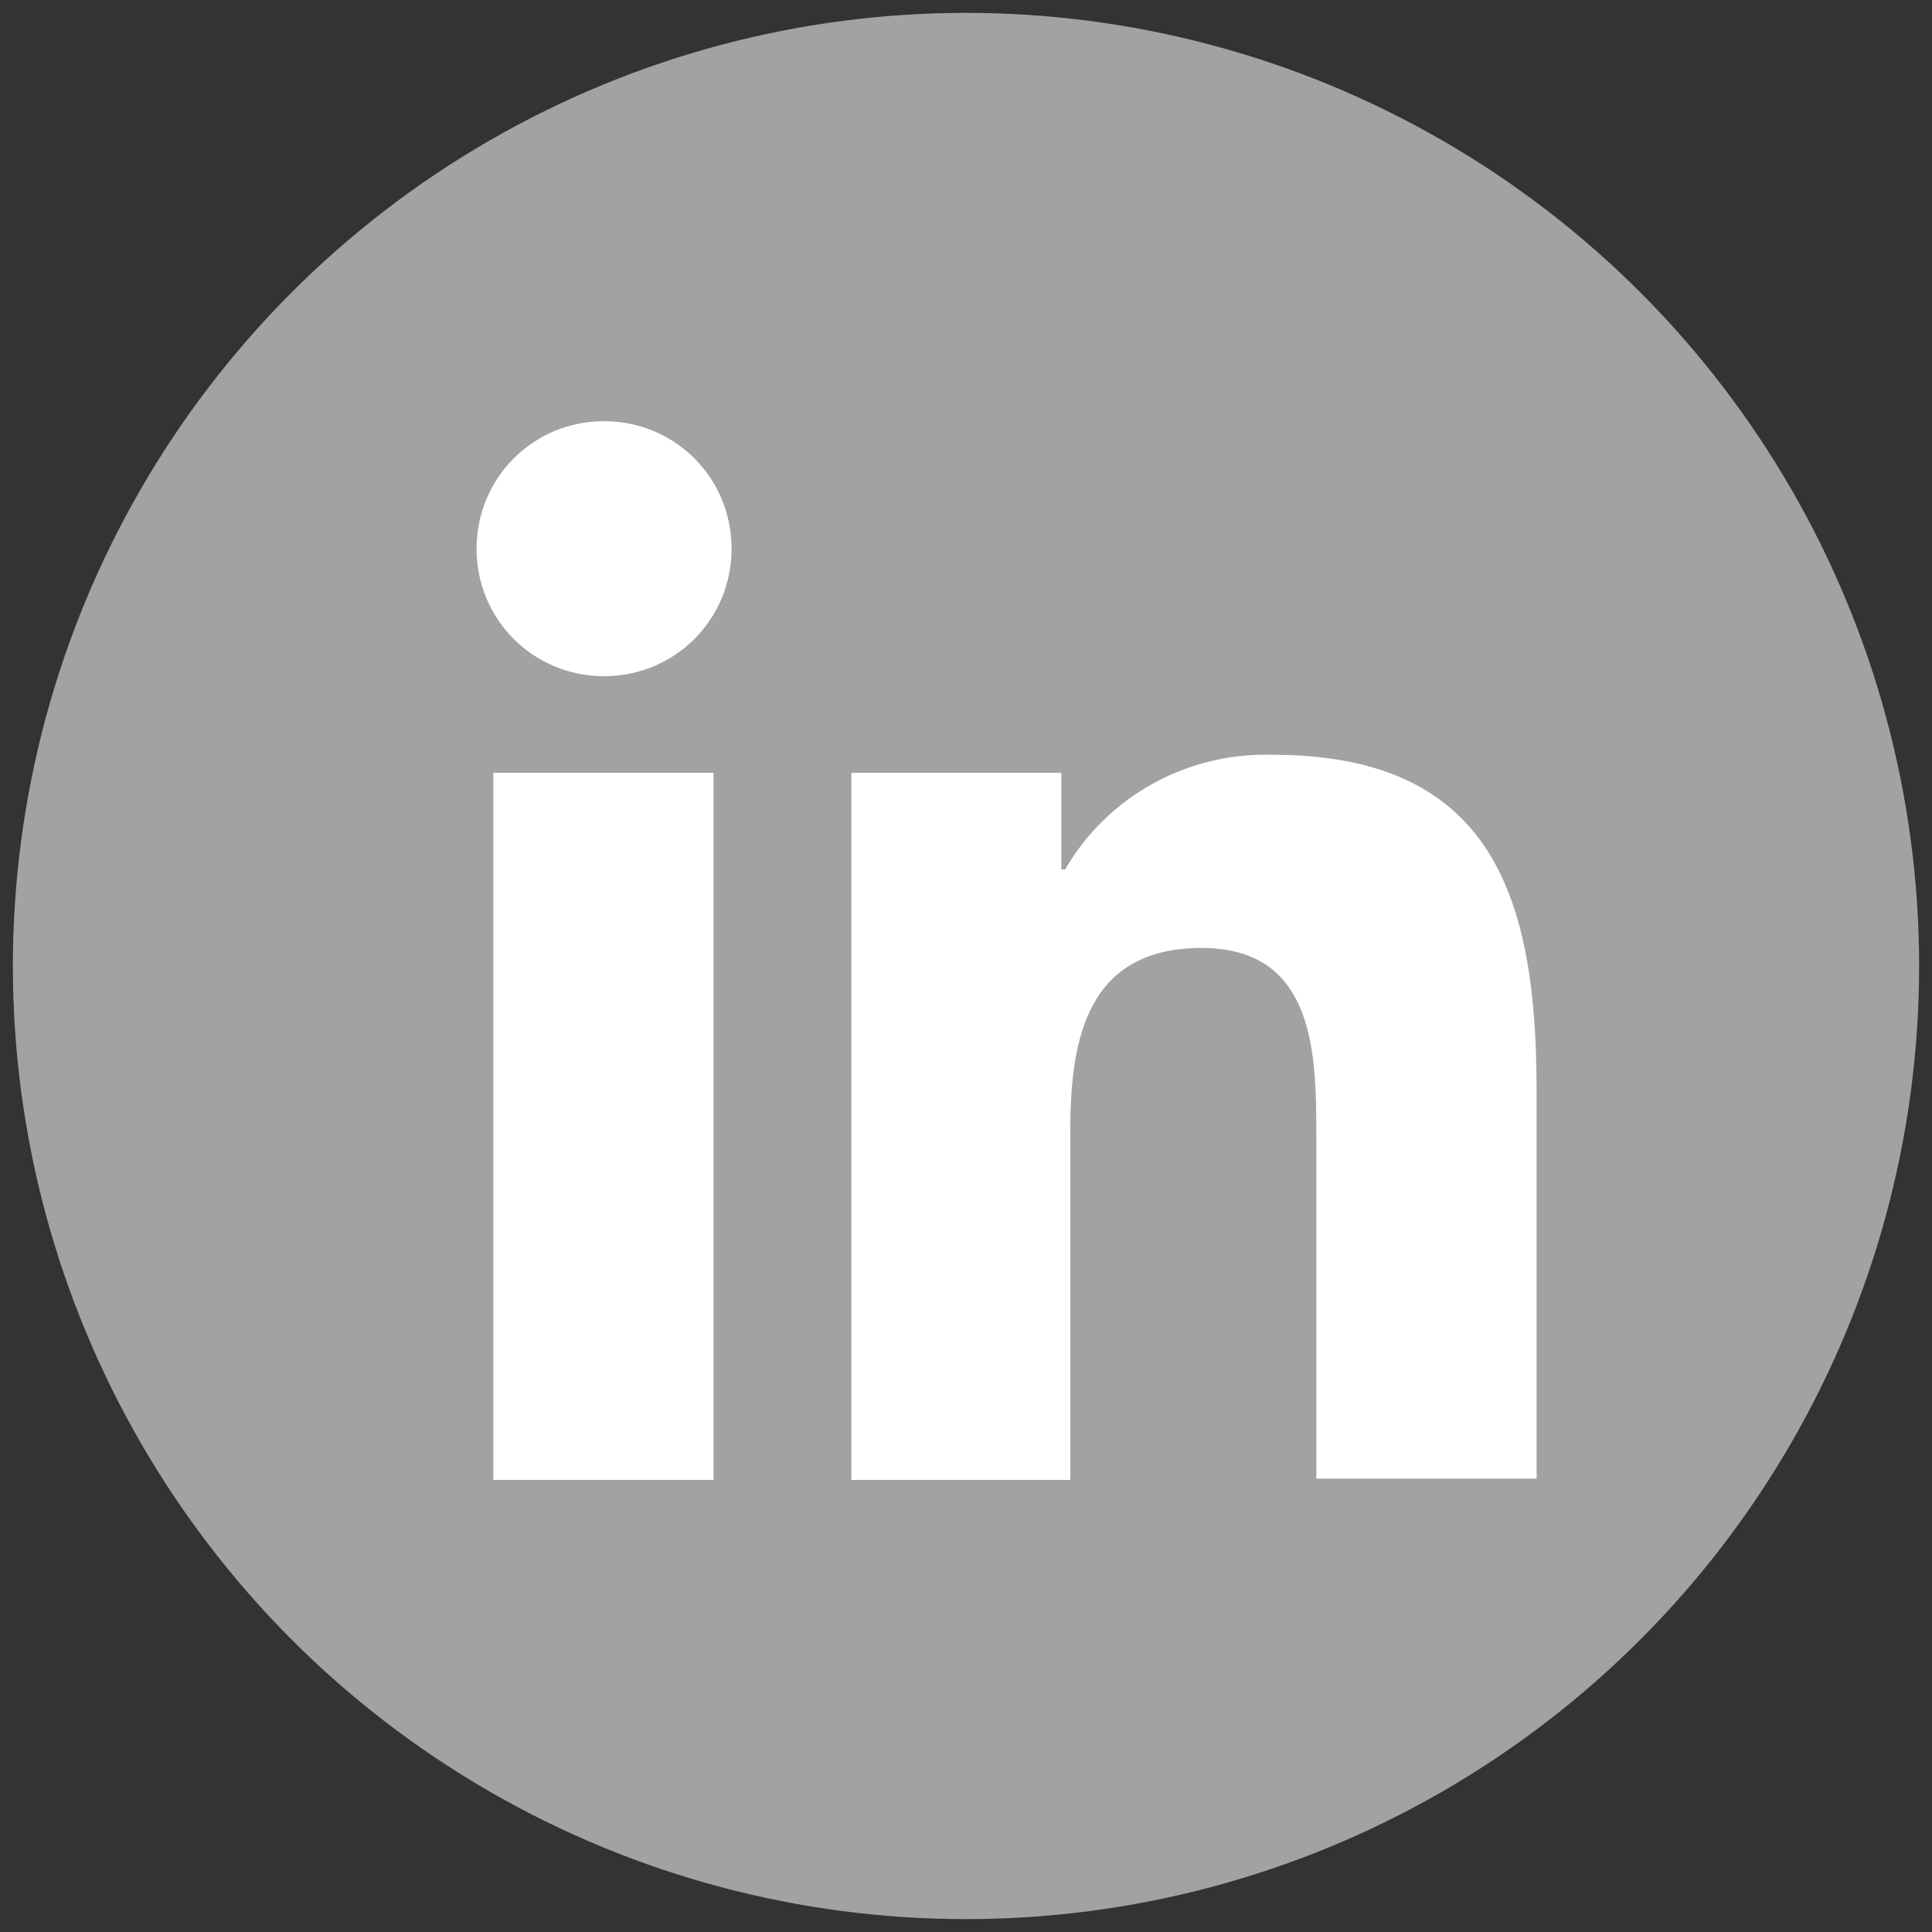
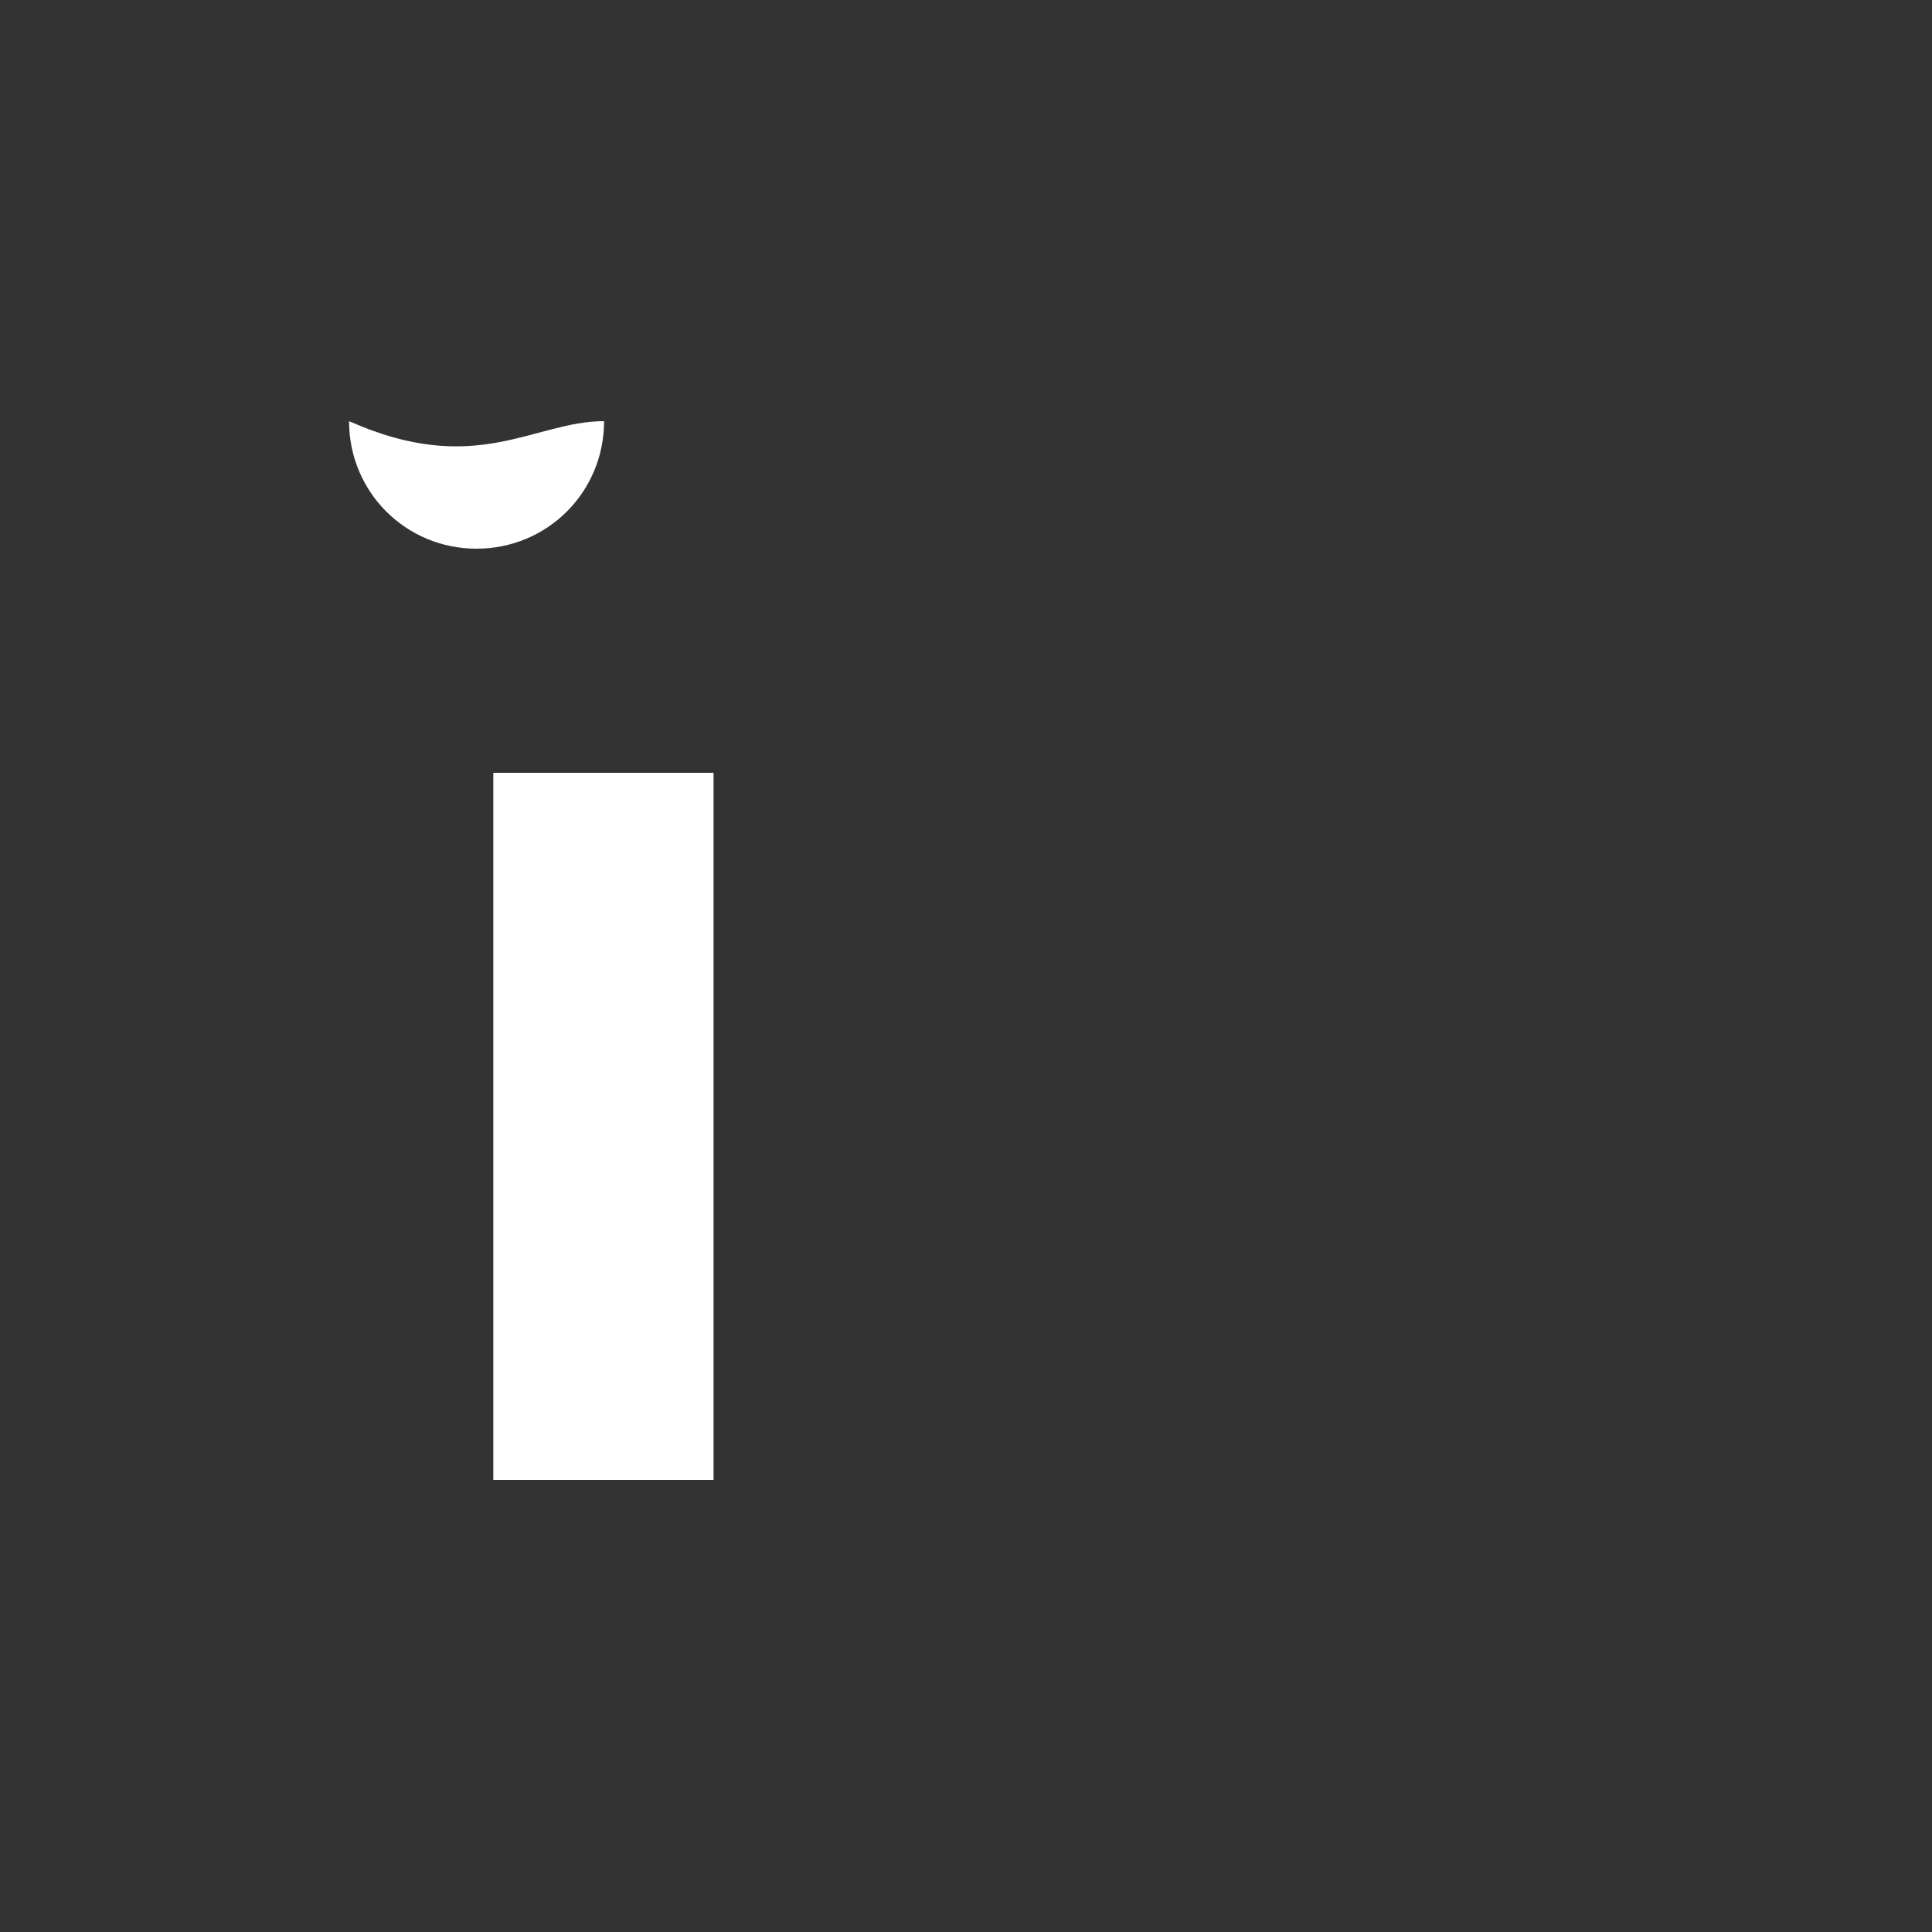
<svg xmlns="http://www.w3.org/2000/svg" version="1.1" id="圖層_1" x="0px" y="0px" viewBox="0 0 150 150" style="enable-background:new 0 0 150 150;" xml:space="preserve">
  <rect x="0" y="0" width="150" height="150" fill="#333333" stroke="none" />
  <style type="text/css">
	.st0{fill:#E6E6E6;}
	.st1{fill:none;stroke:#000000;stroke-width:2.311;stroke-miterlimit:10;}
	.st2{fill:#00633A;}
	.st3{fill:#71BE44;}
	.st4{fill:#B6DAA3;}
	.st5{fill:#808183;}
	.st6{fill:#55ACEE;}
	.st7{fill:#FFFFFF;}
	.st8{fill:#0076B2;}
	.st9{fill:#3A5A99;}
	.st10{fill:#C9CACA;}
	.st11{fill:#2A6CA0;}
	.st12{fill:#4469B0;}
	.st13{fill:#6996B5;}
	.st14{fill:#929292;}
	.st15{fill:#A2A2A2;}
	.st16{fill:none;}
	.st17{fill:#727171;}
	.st18{fill:#313131;}
	.st19{fill:#B37B87;}
	.st20{fill:#999999;}
	.st21{fill:#6EB92B;}
	.st22{fill:#FE0000;}
	.st23{fill:#AB0334;}
	.st24{fill:#716F73;}
	.st25{fill:none;stroke:#999999;stroke-width:0.924;stroke-miterlimit:10;}
	.st26{fill:#C4C4C4;}
	.st27{fill:#92CB60;}
</style>
  <g>
    <g>
-       <circle class="st15" cx="75" cy="75" r="74" />
      <g>
-         <path class="st7" d="M38.3,60h17.1v54.9H38.3V60z M46.9,32.7c5.5,0,9.9,4.4,9.9,9.9c0,5.5-4.4,9.9-9.9,9.9     c-5.5,0-9.9-4.4-9.9-9.9C37,37.1,41.4,32.7,46.9,32.7L46.9,32.7" />
-         <path class="st7" d="M66.1,60h16.3v7.5h0.3c3.3-5.7,9.5-9.1,16.1-8.9c17.3,0,20.5,11.4,20.5,26.1v30.1h-17.1V88.2     c0-6.4-0.1-14.6-8.9-14.6s-10.2,6.9-10.2,14.1v27.2h-17L66.1,60z" />
+         <path class="st7" d="M38.3,60h17.1v54.9H38.3V60z M46.9,32.7c0,5.5-4.4,9.9-9.9,9.9     c-5.5,0-9.9-4.4-9.9-9.9C37,37.1,41.4,32.7,46.9,32.7L46.9,32.7" />
      </g>
    </g>
-     <rect class="st16" width="150" height="150" />
  </g>
</svg>